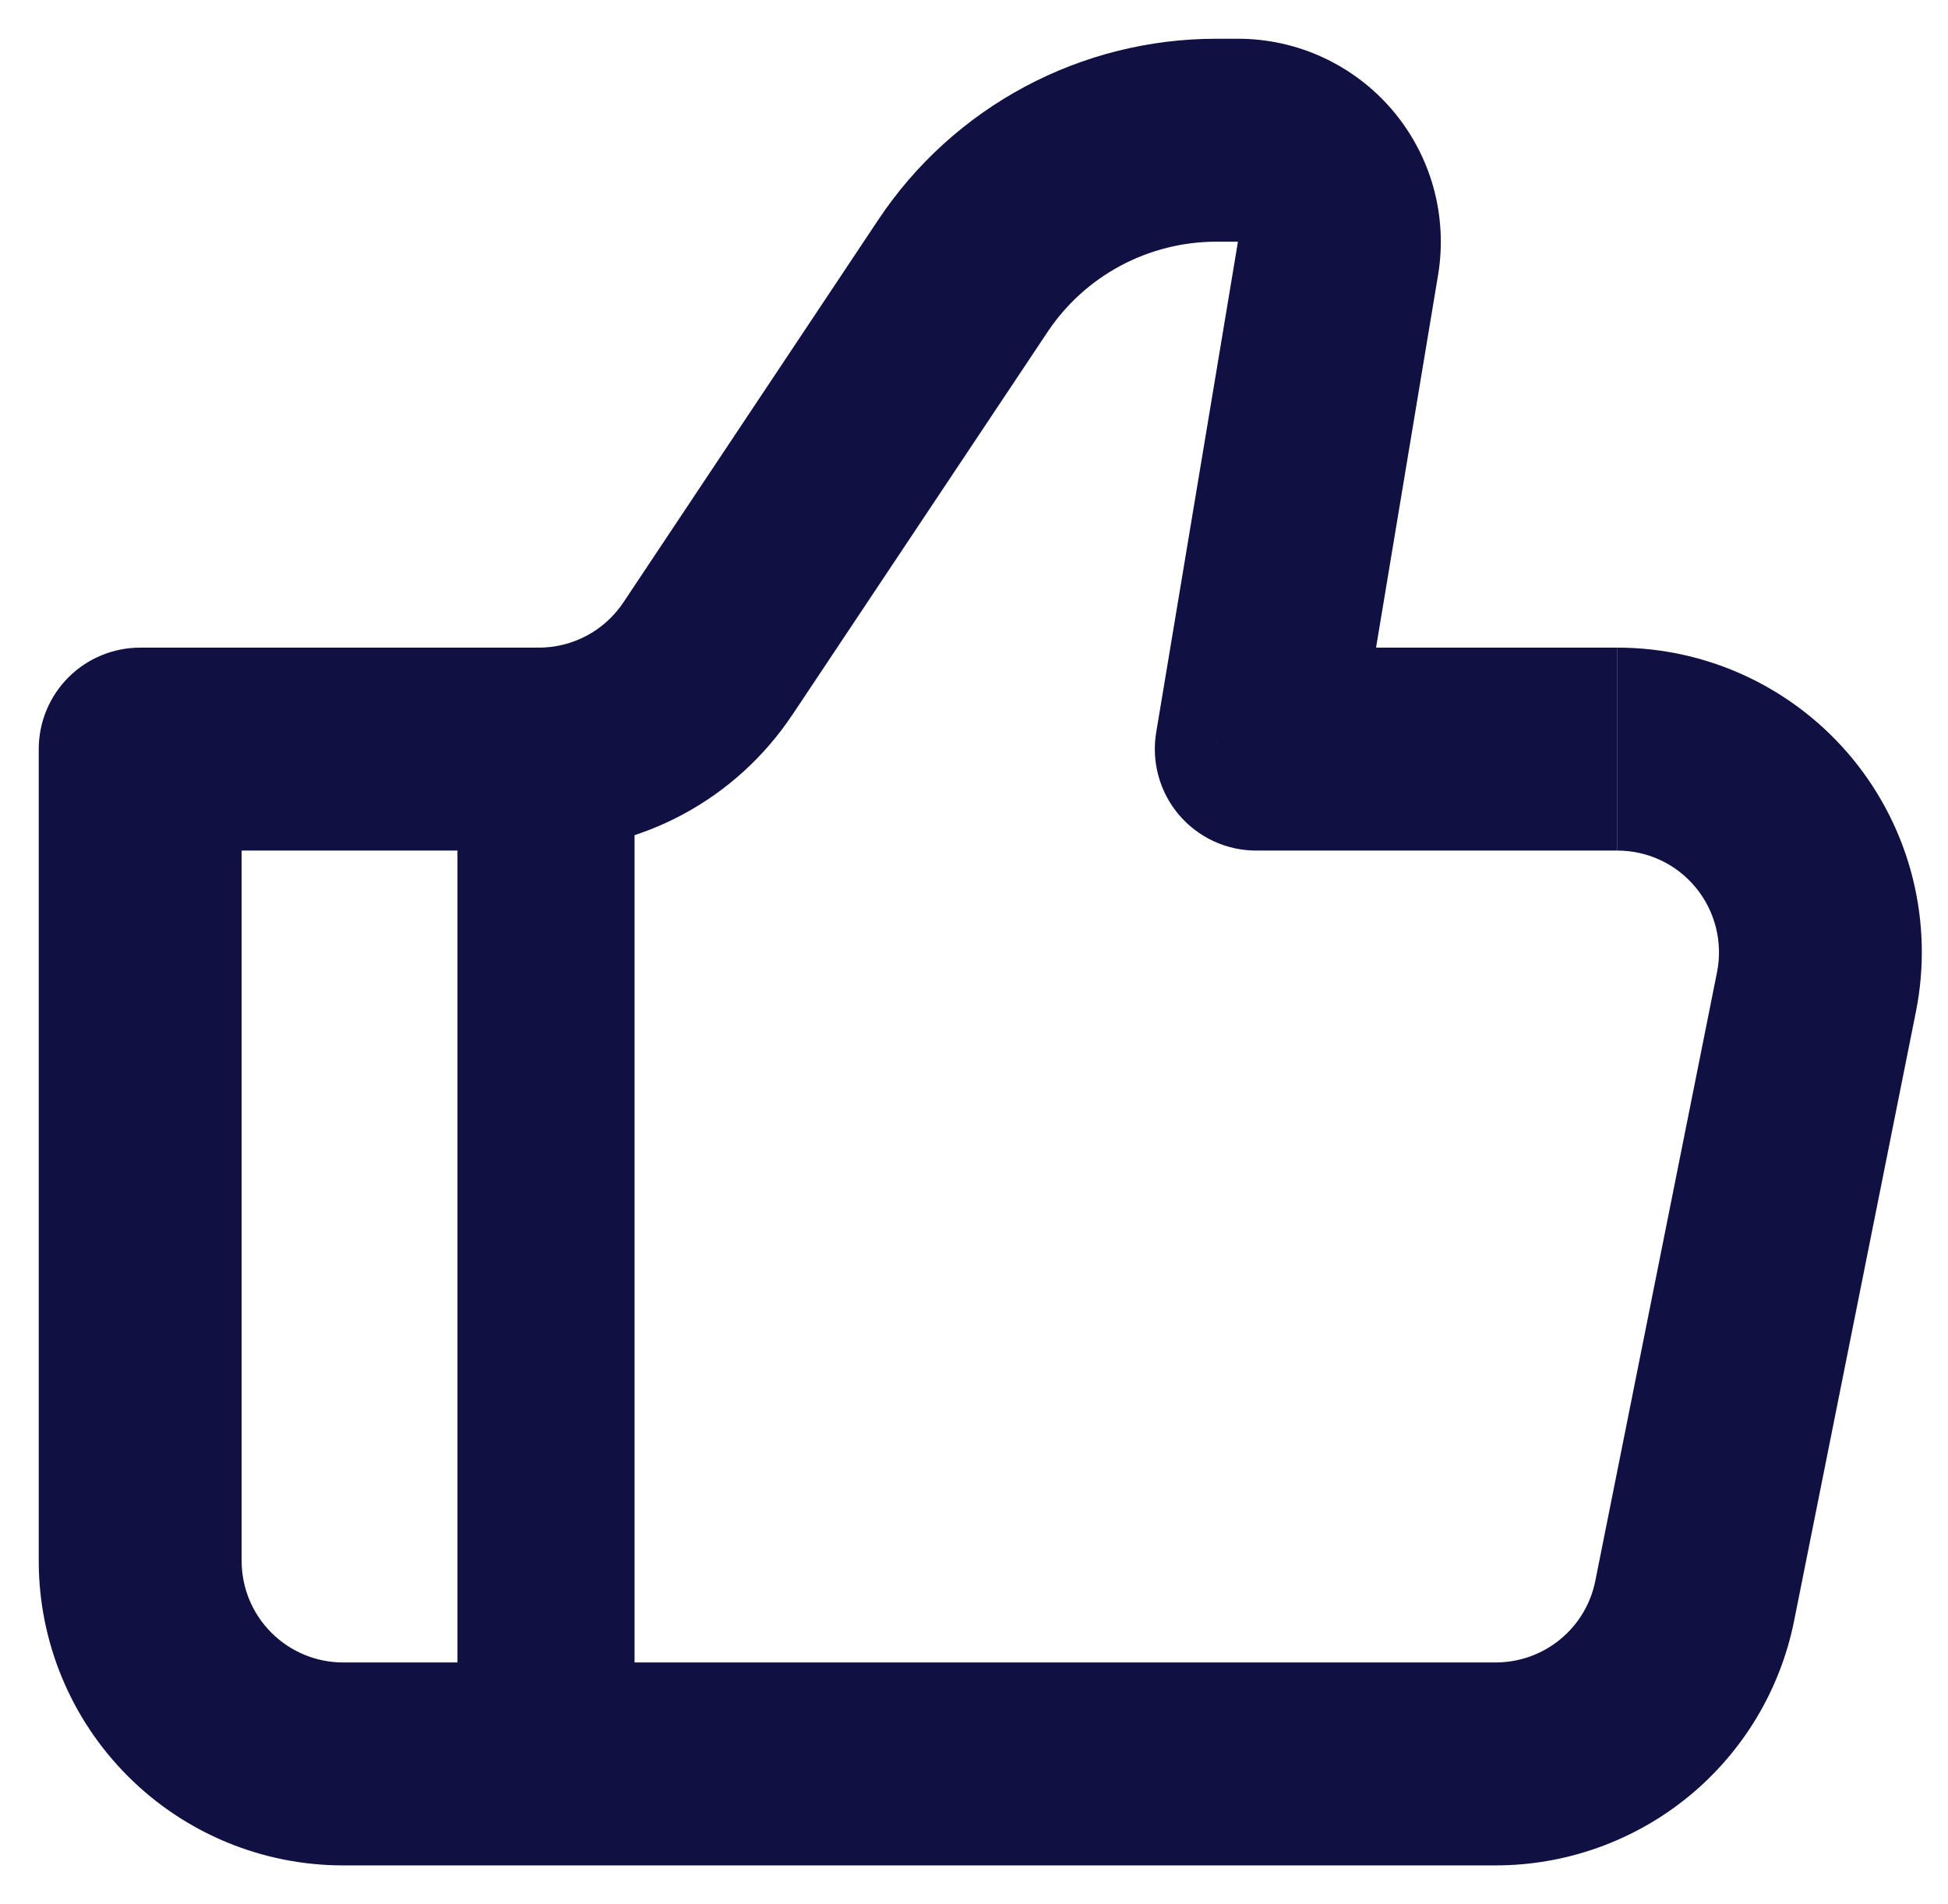
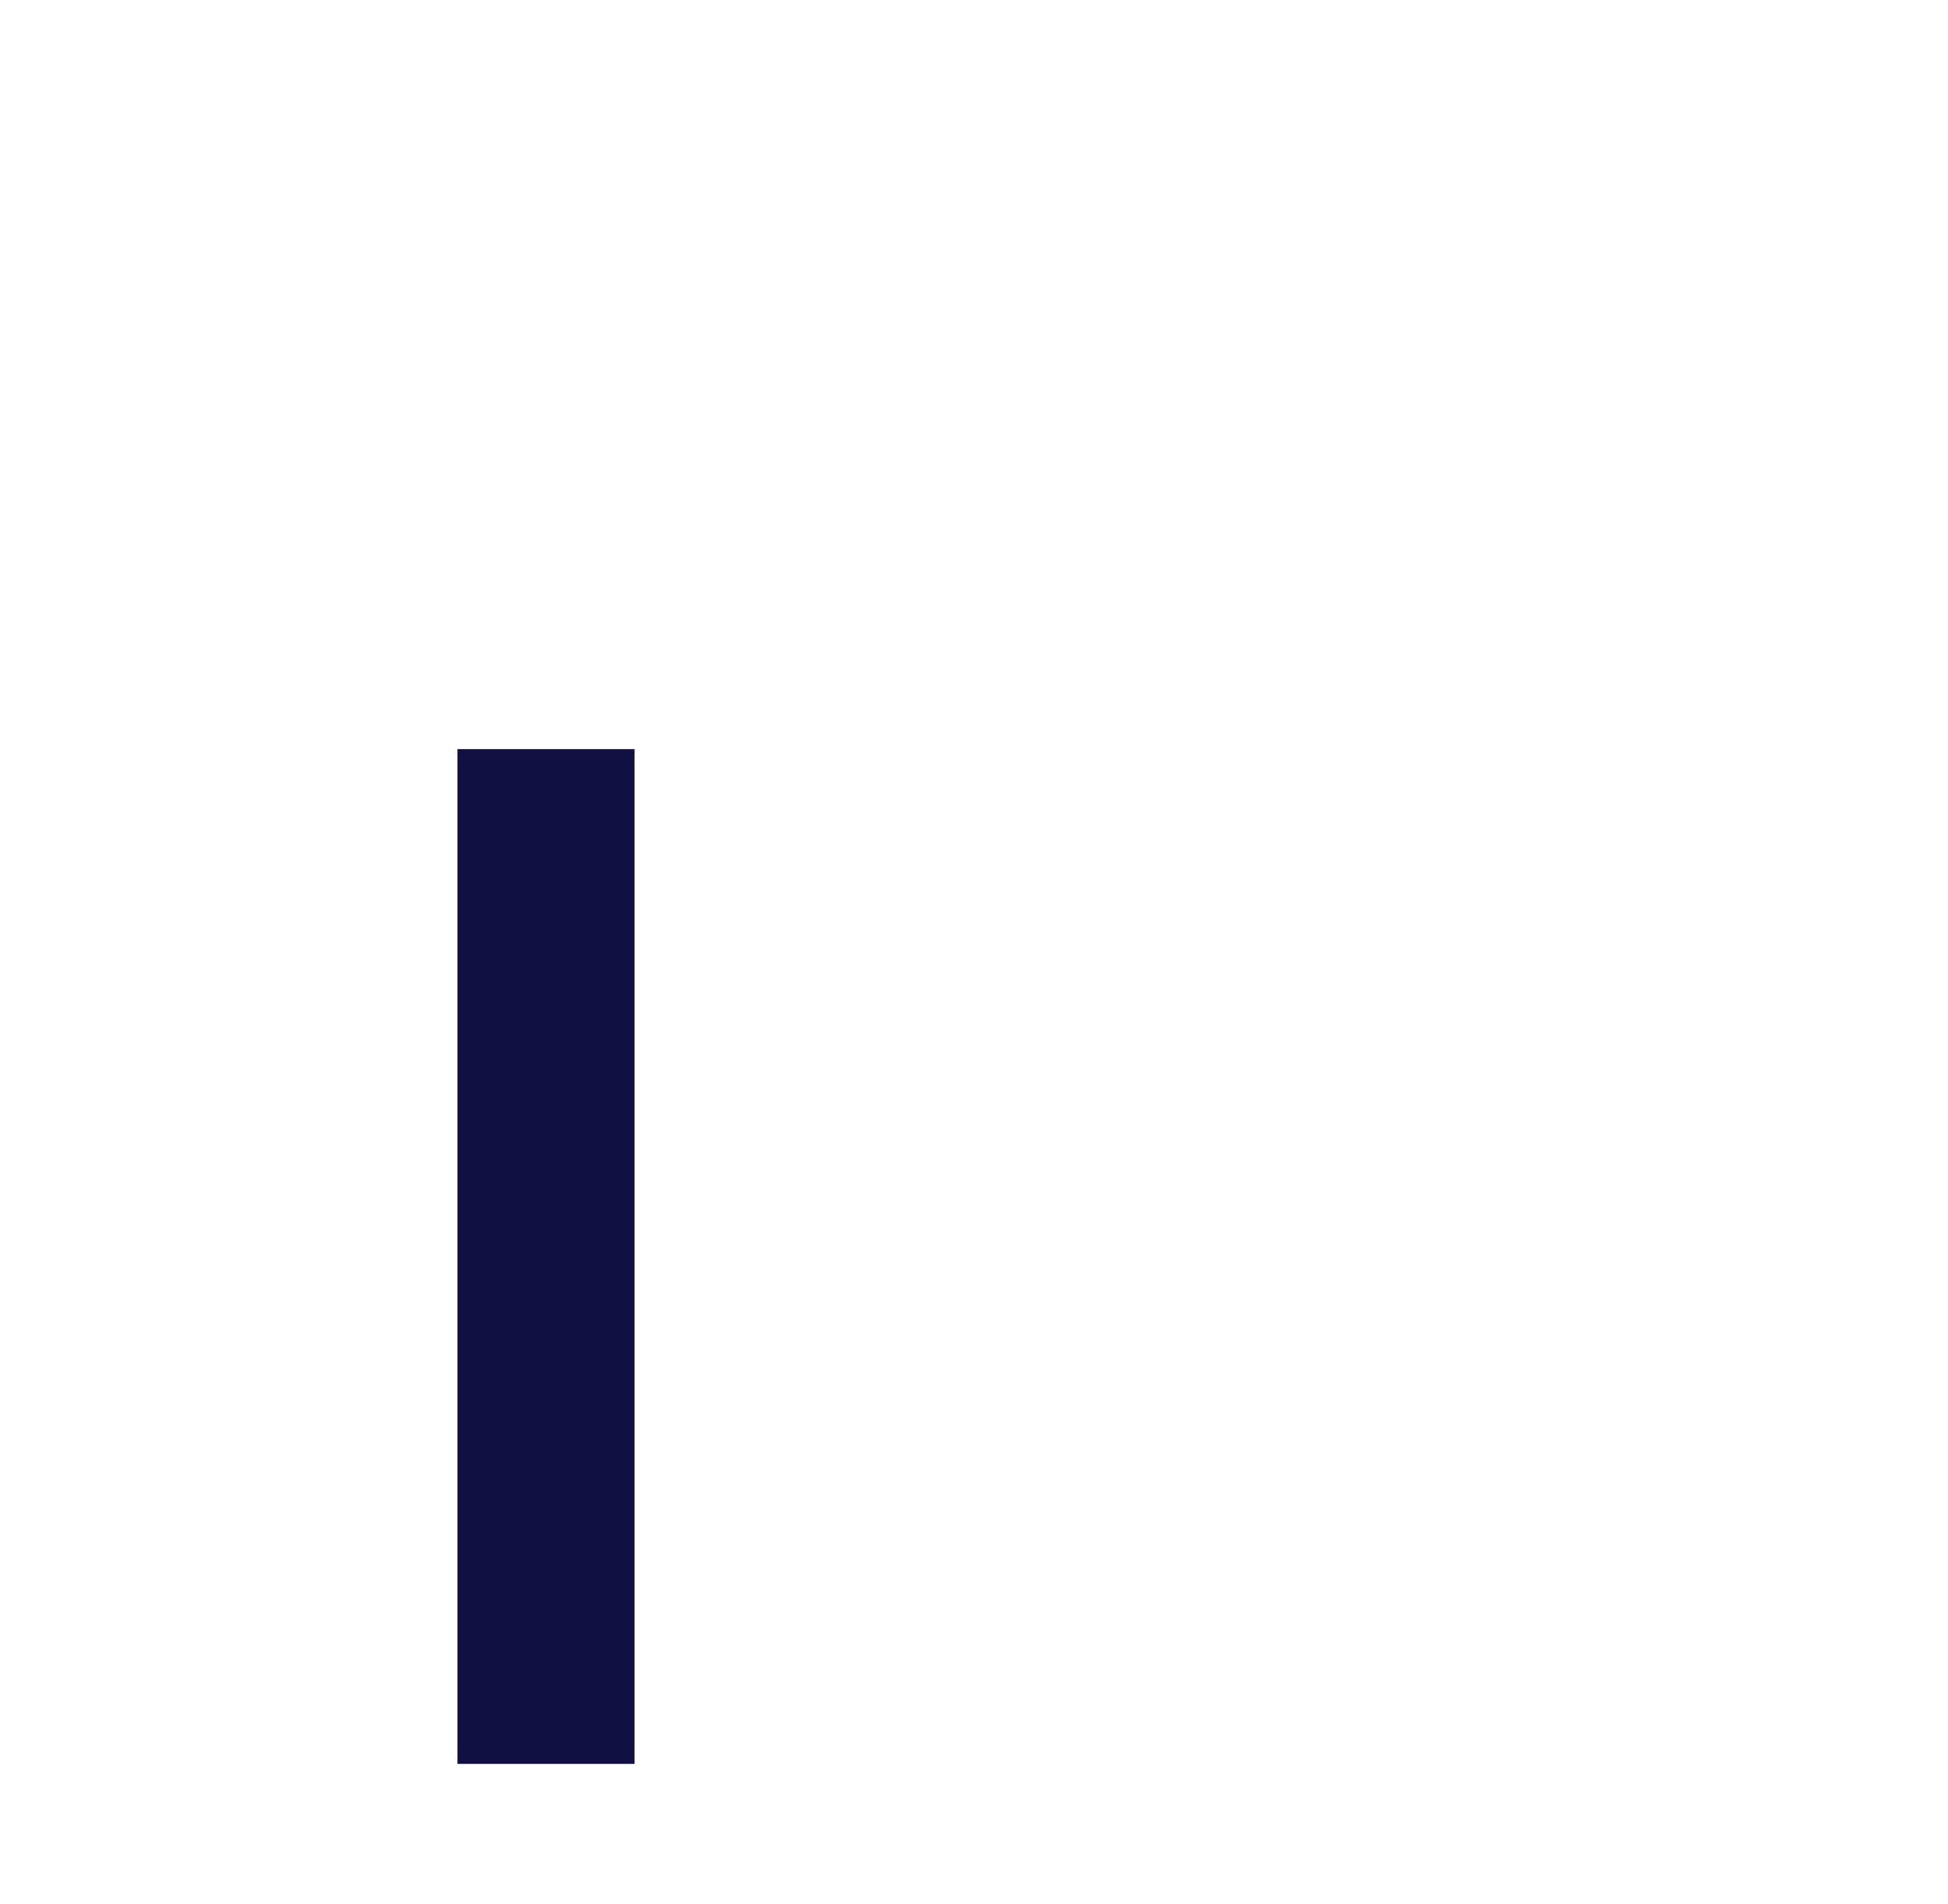
<svg xmlns="http://www.w3.org/2000/svg" width="44" height="43" viewBox="0 0 44 43" fill="none">
-   <path d="M28.375 16.917L26.115 16.541C26.061 16.869 26.078 17.205 26.167 17.526C26.255 17.846 26.412 18.144 26.627 18.398C26.842 18.652 27.11 18.856 27.412 18.996C27.714 19.136 28.042 19.208 28.375 19.208V16.917ZM3.167 16.917V14.625C2.559 14.625 1.976 14.866 1.546 15.296C1.116 15.726 0.875 16.309 0.875 16.917H3.167ZM7.75 42.125H33.783V37.542H7.75V42.125ZM36.533 14.625H28.375V19.208H36.533V14.625ZM30.637 17.293L32.482 6.212L27.962 5.458L26.115 16.541L30.637 17.293ZM27.962 0.875H27.472V5.458H27.962V0.875ZM19.843 4.956L14.08 13.605L17.893 16.149L23.659 7.5L19.843 4.956ZM12.173 14.625H3.167V19.208H12.173V14.625ZM0.875 16.917V35.25H5.458V16.917H0.875ZM40.525 36.597L43.275 22.848L38.784 21.949L36.034 35.699L40.525 36.597ZM14.08 13.605C13.87 13.919 13.587 14.176 13.254 14.354C12.921 14.532 12.55 14.625 12.173 14.625V19.208C13.305 19.208 14.419 18.929 15.417 18.395C16.415 17.861 17.265 17.088 17.893 16.147L14.08 13.603V13.605ZM32.482 6.212C32.591 5.556 32.556 4.883 32.38 4.242C32.203 3.6 31.889 3.005 31.459 2.497C31.029 1.989 30.493 1.581 29.889 1.3C29.285 1.02 28.628 0.875 27.962 0.875V5.458L32.482 6.212ZM36.533 19.208C36.872 19.208 37.207 19.283 37.514 19.428C37.821 19.573 38.091 19.785 38.306 20.047C38.521 20.309 38.675 20.616 38.758 20.945C38.84 21.273 38.85 21.617 38.784 21.949L43.275 22.848C43.475 21.85 43.45 20.821 43.204 19.835C42.958 18.848 42.495 17.928 41.851 17.142C41.206 16.355 40.395 15.722 39.476 15.286C38.557 14.851 37.553 14.625 36.536 14.625V19.208H36.533ZM33.783 42.125C35.373 42.125 36.913 41.574 38.143 40.567C39.372 39.559 40.214 38.156 40.525 36.597L36.034 35.699C35.93 36.219 35.649 36.687 35.238 37.023C34.828 37.359 34.314 37.542 33.783 37.542V42.125ZM27.472 0.875C25.963 0.875 24.477 1.247 23.146 1.959C21.815 2.671 20.68 3.701 19.843 4.956L23.659 7.5C24.077 6.872 24.644 6.357 25.309 6.001C25.975 5.645 26.718 5.458 27.472 5.458V0.875ZM7.75 37.542C7.142 37.542 6.559 37.3 6.13 36.87C5.7 36.441 5.458 35.858 5.458 35.25H0.875C0.875 37.073 1.599 38.822 2.889 40.111C4.178 41.401 5.927 42.125 7.75 42.125V37.542Z" fill="#111042" />
  <path d="M12.333 16.917V39.833" stroke="#111042" stroke-width="4" />
</svg>